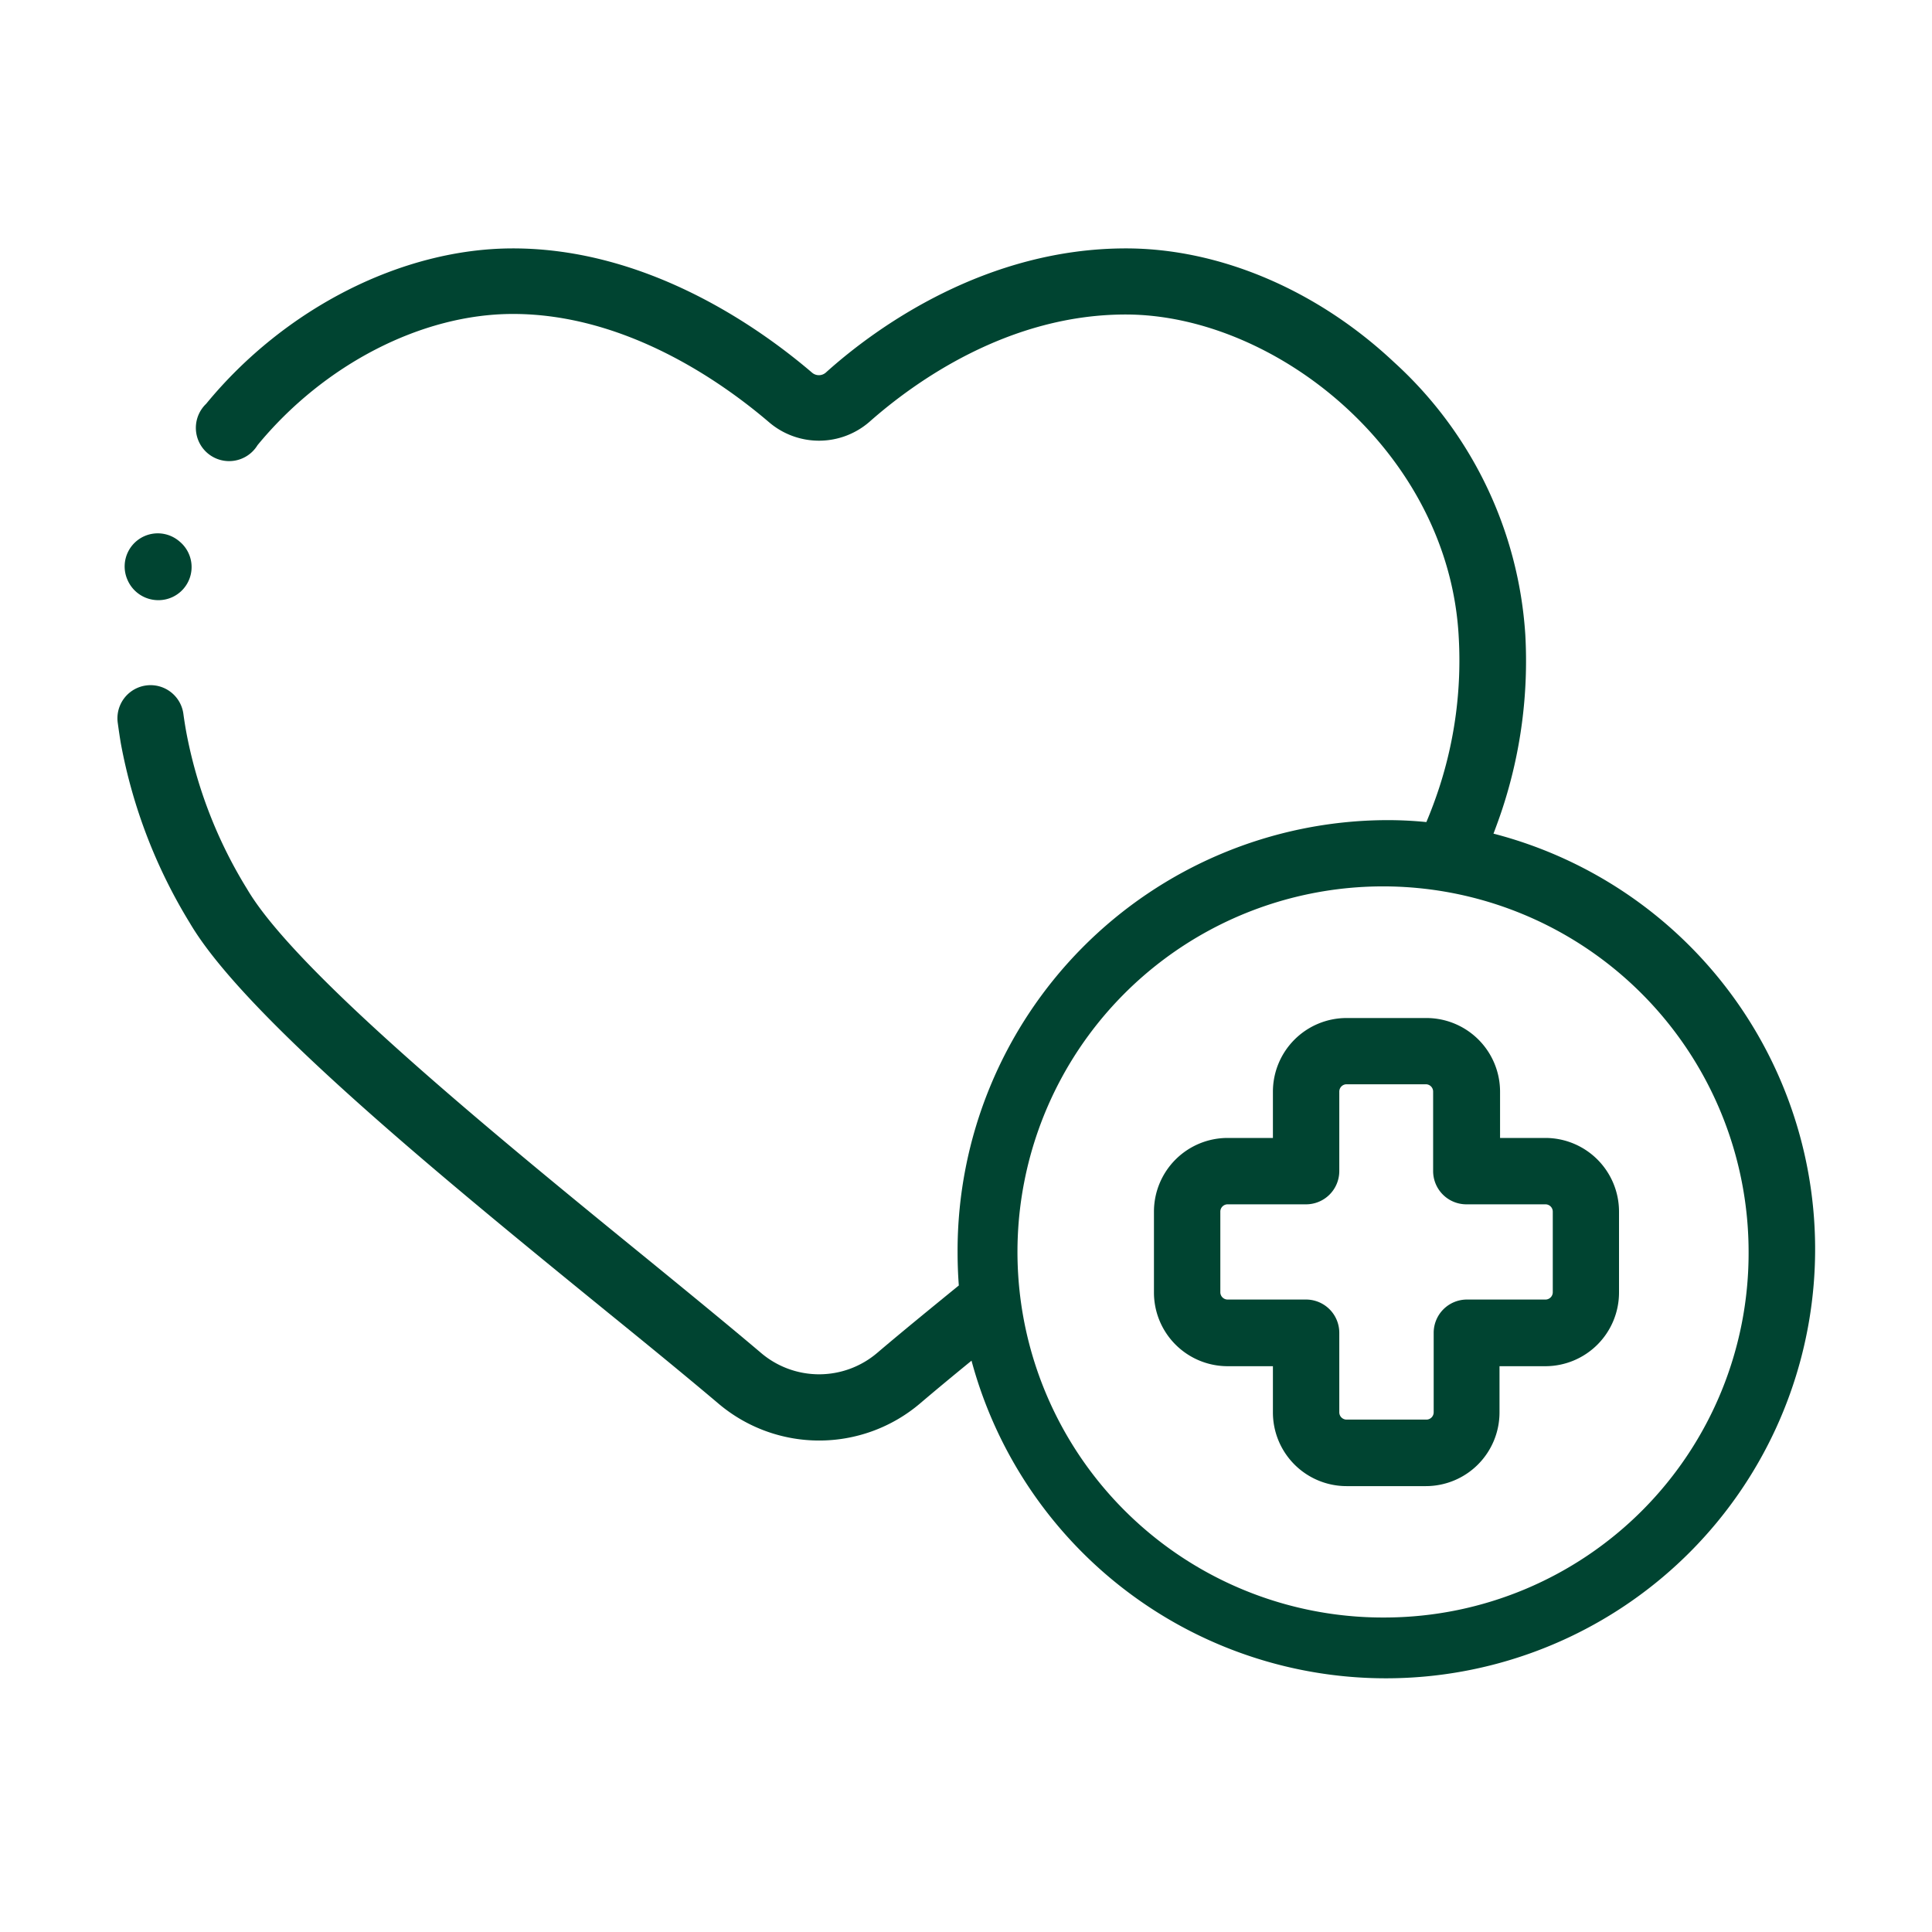
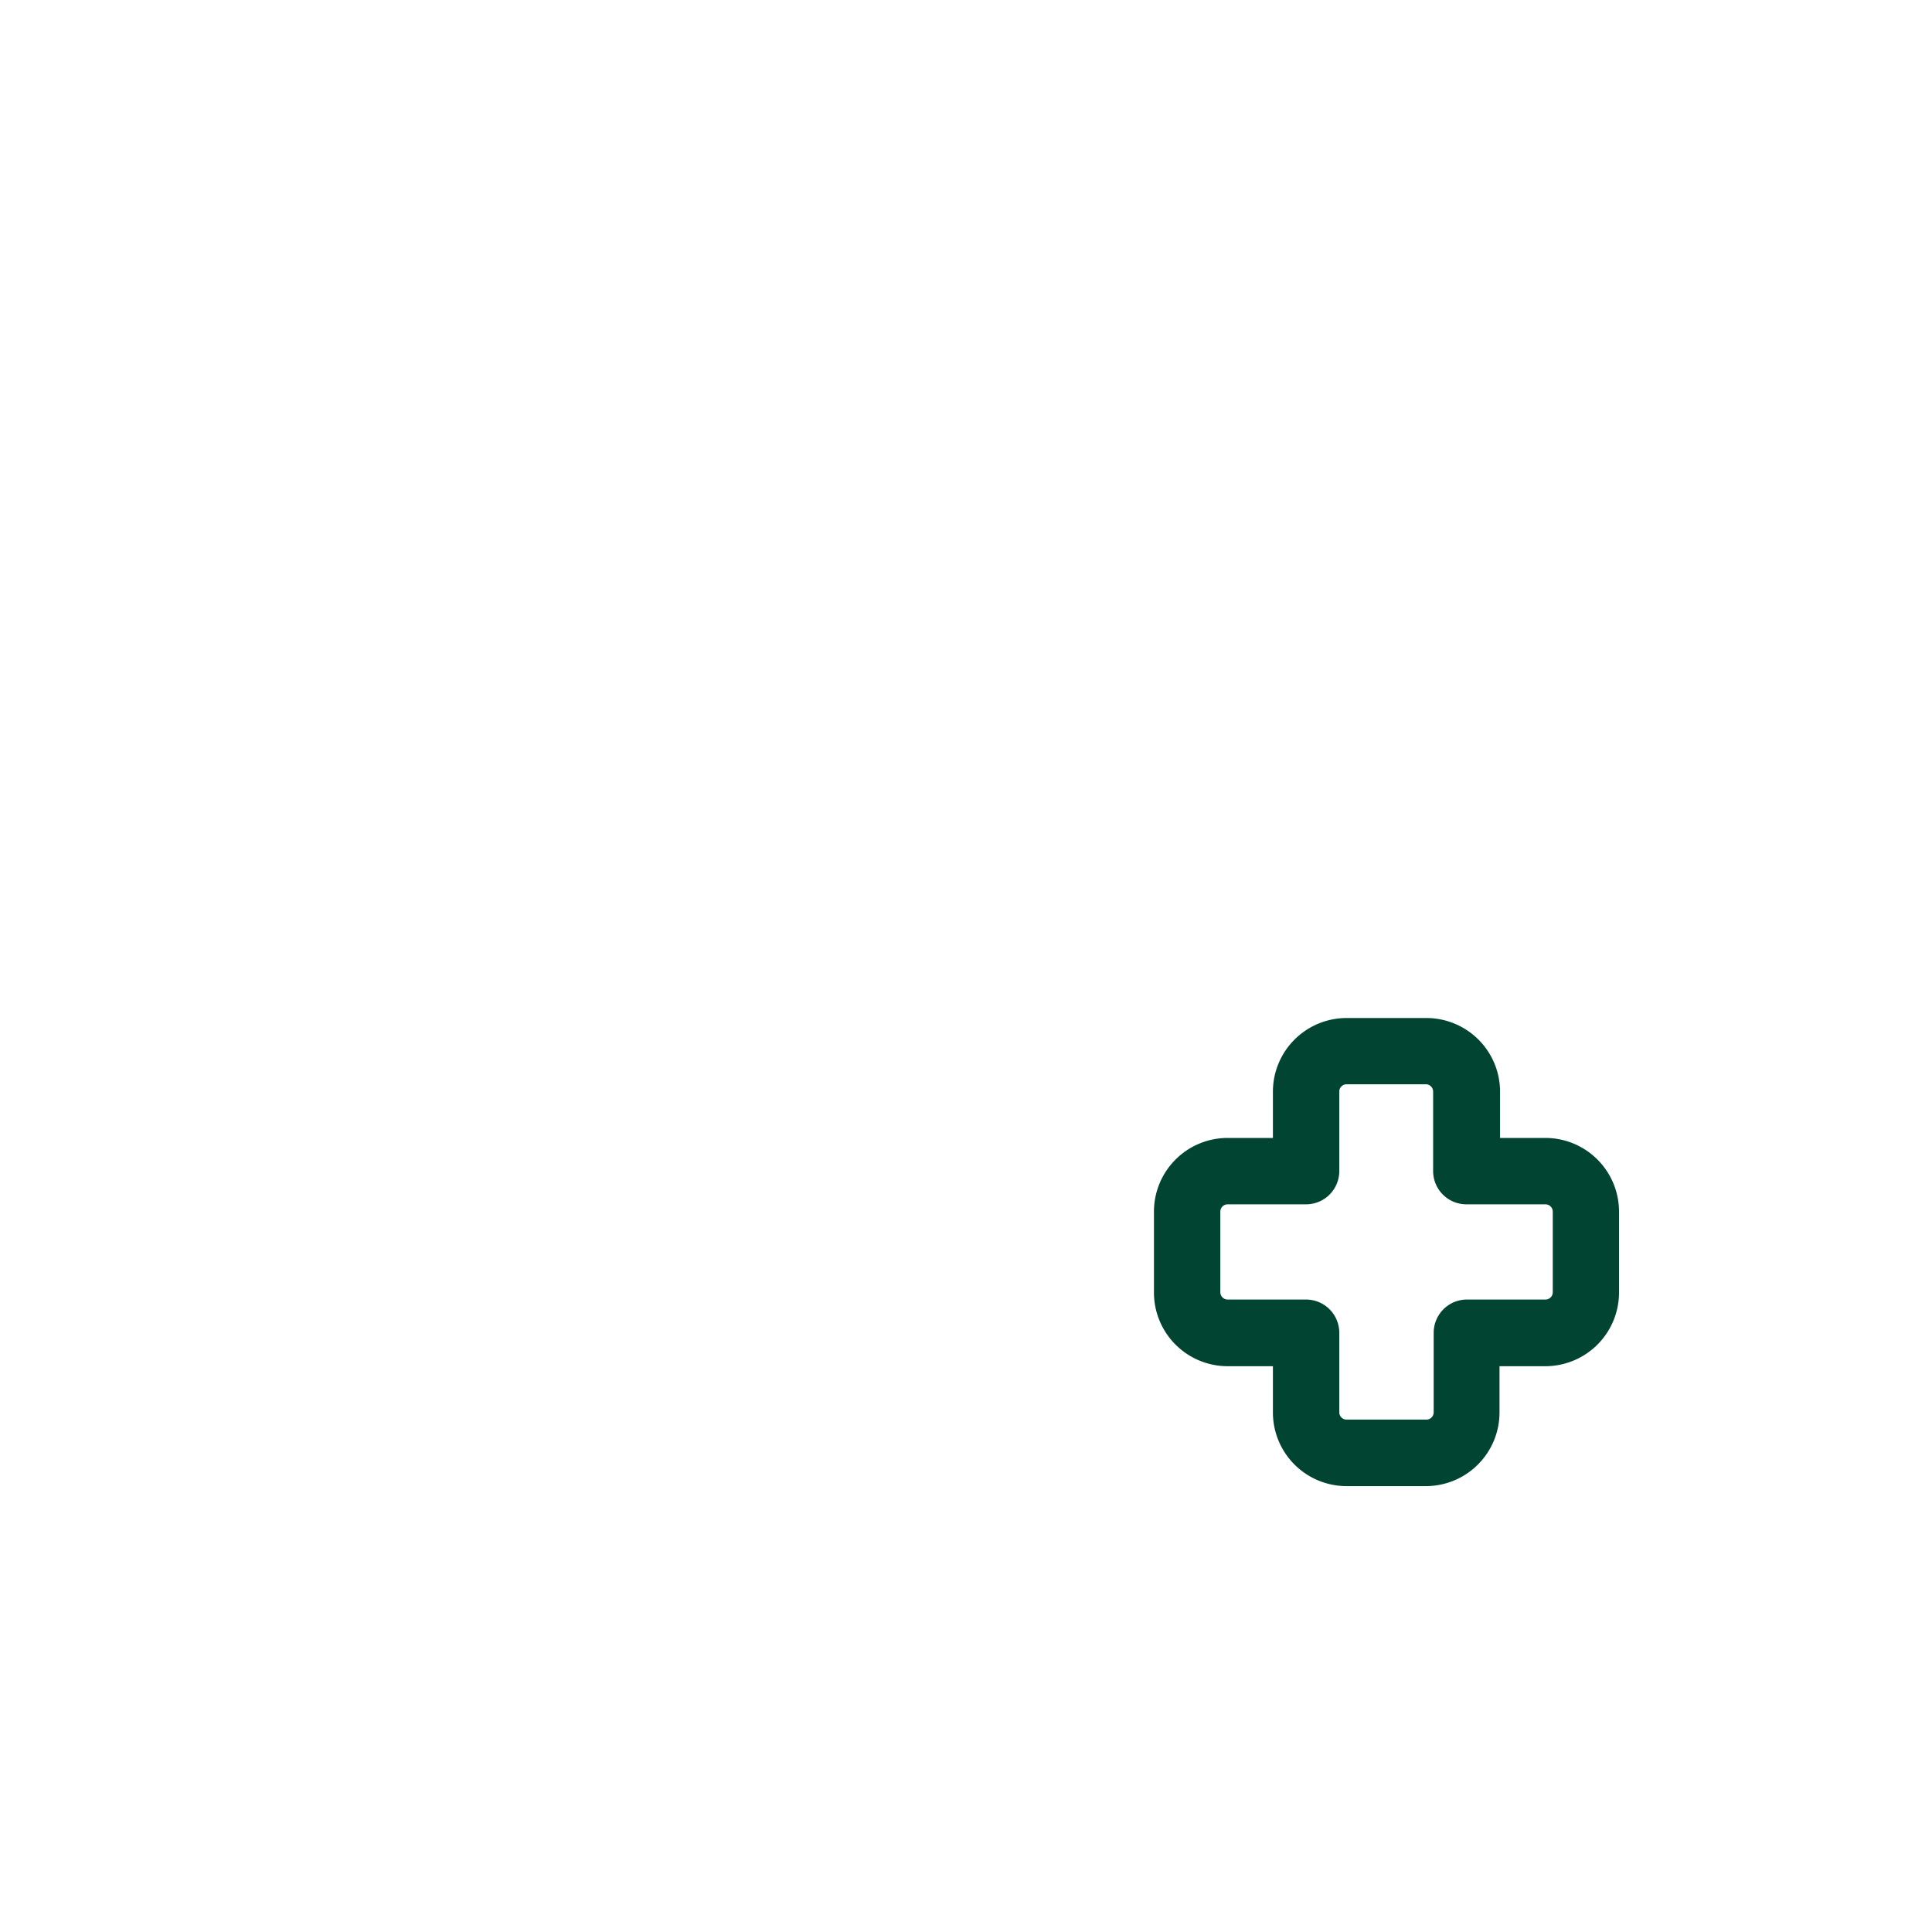
<svg xmlns="http://www.w3.org/2000/svg" id="Layer_1" data-name="Layer 1" viewBox="0 0 140 140">
  <defs>
    <style>.cls-1{fill:none;}.cls-2{clip-path:url(#clip-path);}path{fill:#004431;}</style>
    <clipPath id="clip-path">
-       <rect class="cls-1" x="8.49" y="17.78" width="123.02" height="104.44" />
-     </clipPath>
+       </clipPath>
  </defs>
  <g class="cls-2">
-     <path d="M9.23,42a2.43,2.43,0,0,0,2.3,1.49A2.4,2.4,0,0,0,13,39.23,2.4,2.4,0,0,0,9.23,42Zm0,0" />
-     <path d="M108.22,60.42c.23-.61.45-1.21.65-1.82A34.31,34.31,0,0,0,110.53,46,29.2,29.2,0,0,0,101,26.23C95.43,21,88.36,18,81.59,18c-10.07,0-18,5.62-21.75,9a.76.76,0,0,1-1,0c-3.93-3.36-12-9-21.67-9-8,0-16.52,4.31-22.23,11.26a2.41,2.41,0,1,0,3.72,3c4.82-5.86,11.91-9.51,18.51-9.51,8.15,0,15.12,4.91,18.55,7.84A5.57,5.57,0,0,0,63,30.57c3.29-2.91,10.08-7.78,18.57-7.78,10.86,0,23.49,10,24.14,23.47a29.75,29.75,0,0,1-1.43,10.85c-.27.82-.57,1.63-.92,2.46a28.33,28.33,0,0,0-2.93-.14A31.21,31.21,0,0,0,69.39,90.72q0,1.23.09,2.43c-2.37,1.93-4.31,3.52-5.92,4.89a6.49,6.49,0,0,1-8.41,0c-2.18-1.85-5-4.16-8-6.61-10.83-8.82-25.67-20.91-29.24-27a33.34,33.34,0,0,1-4.41-11.37q-.12-.66-.21-1.32a2.4,2.4,0,0,0-4.76.62c.07.51.14,1,.23,1.53a38.13,38.13,0,0,0,5,13c4,6.81,18.61,18.71,30.35,28.27,3,2.43,5.8,4.73,7.94,6.54a11.29,11.29,0,0,0,14.62,0c1.08-.92,2.31-1.94,3.73-3.1a31.1,31.1,0,1,0,37.83-38.19Zm-7.77,56.79a26.49,26.49,0,1,1,26.26-26.49,26.4,26.4,0,0,1-26.26,26.49Zm0,0" />
-   </g>
+     </g>
  <path d="M112,82.46h-3.3V79.11a5.34,5.34,0,0,0-5.33-5.34H97.57a5.34,5.34,0,0,0-5.33,5.34v3.35h-3.3a5.34,5.34,0,0,0-5.32,5.35v5.82A5.34,5.34,0,0,0,88.94,99h3.3v3.35a5.34,5.34,0,0,0,5.33,5.34h5.76a5.34,5.34,0,0,0,5.33-5.34V99H112a5.34,5.34,0,0,0,5.32-5.35V87.81A5.34,5.34,0,0,0,112,82.46Zm.52,11.17a.53.53,0,0,1-.52.54h-5.71a2.41,2.41,0,0,0-2.4,2.4v5.76a.53.53,0,0,1-.52.54H97.57a.53.53,0,0,1-.52-.54V96.57a2.41,2.41,0,0,0-2.4-2.4H88.94a.53.53,0,0,1-.51-.54V87.81a.53.53,0,0,1,.51-.54h5.71a2.41,2.41,0,0,0,2.4-2.4V79.11a.53.53,0,0,1,.52-.54h5.76a.53.53,0,0,1,.52.54v5.76a2.41,2.41,0,0,0,2.4,2.4H112a.53.53,0,0,1,.52.54Zm0,0" />
  <rect class="cls-1" width="140" height="140" />
</svg>